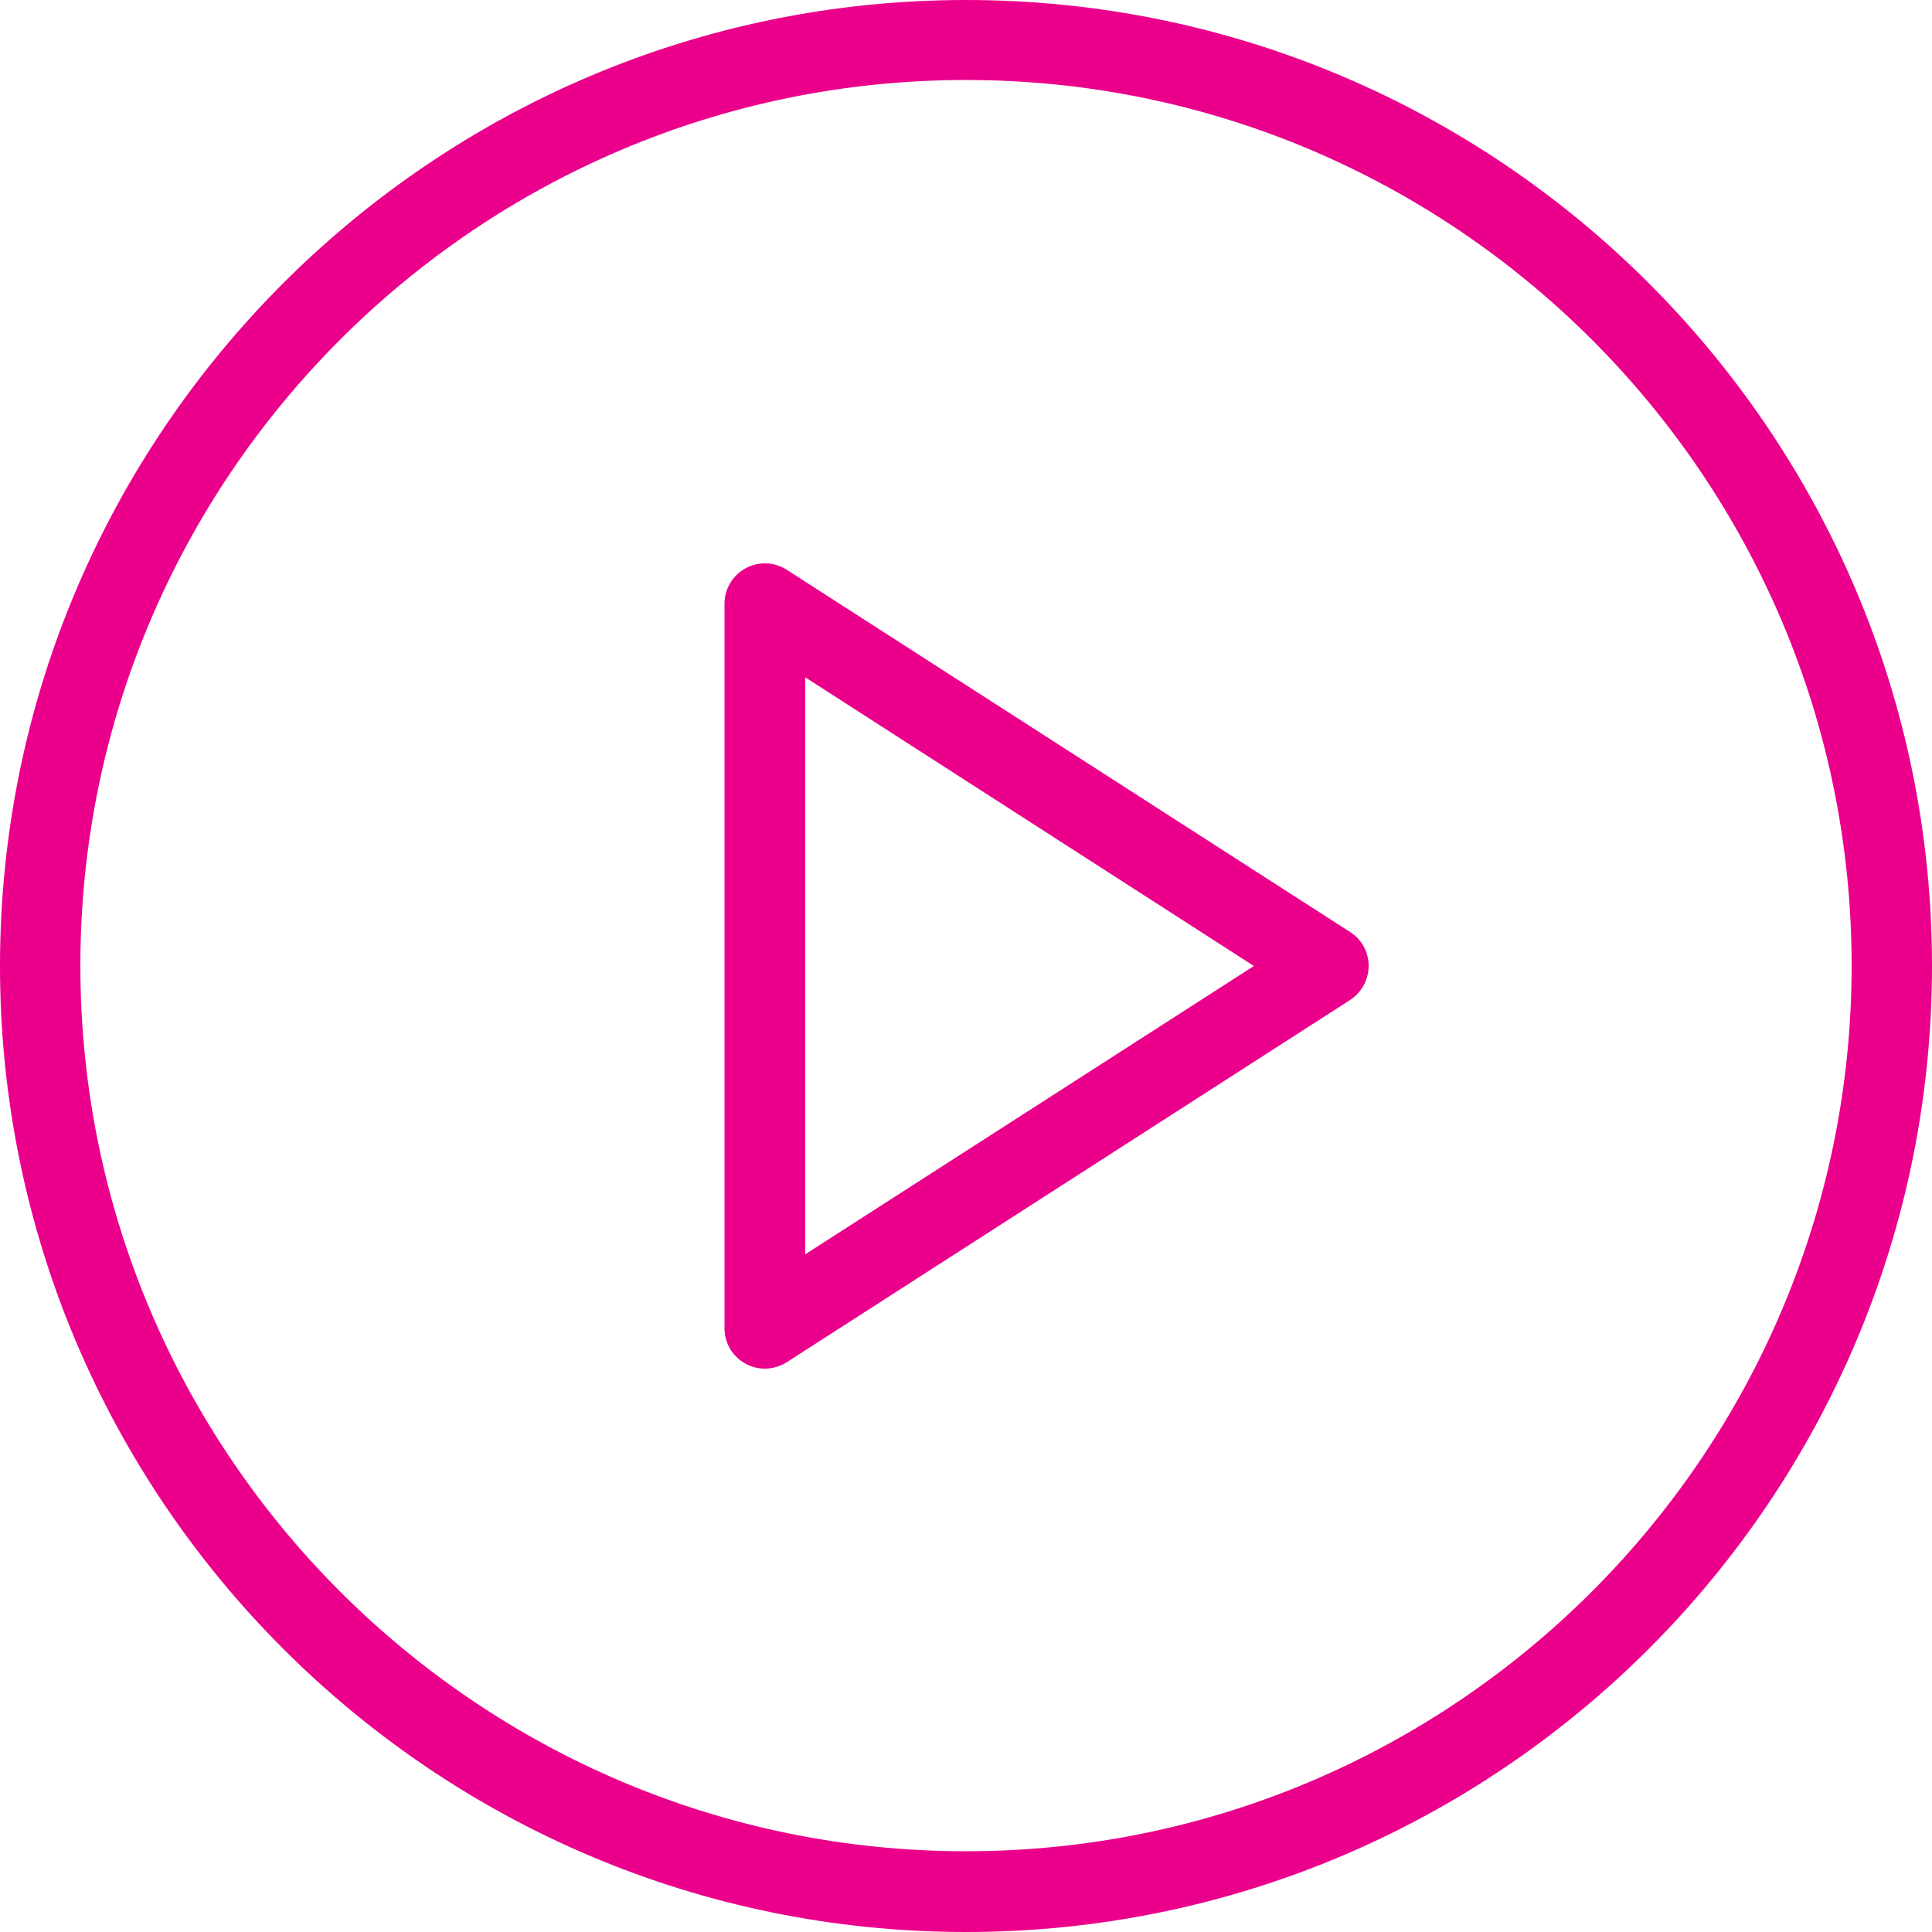
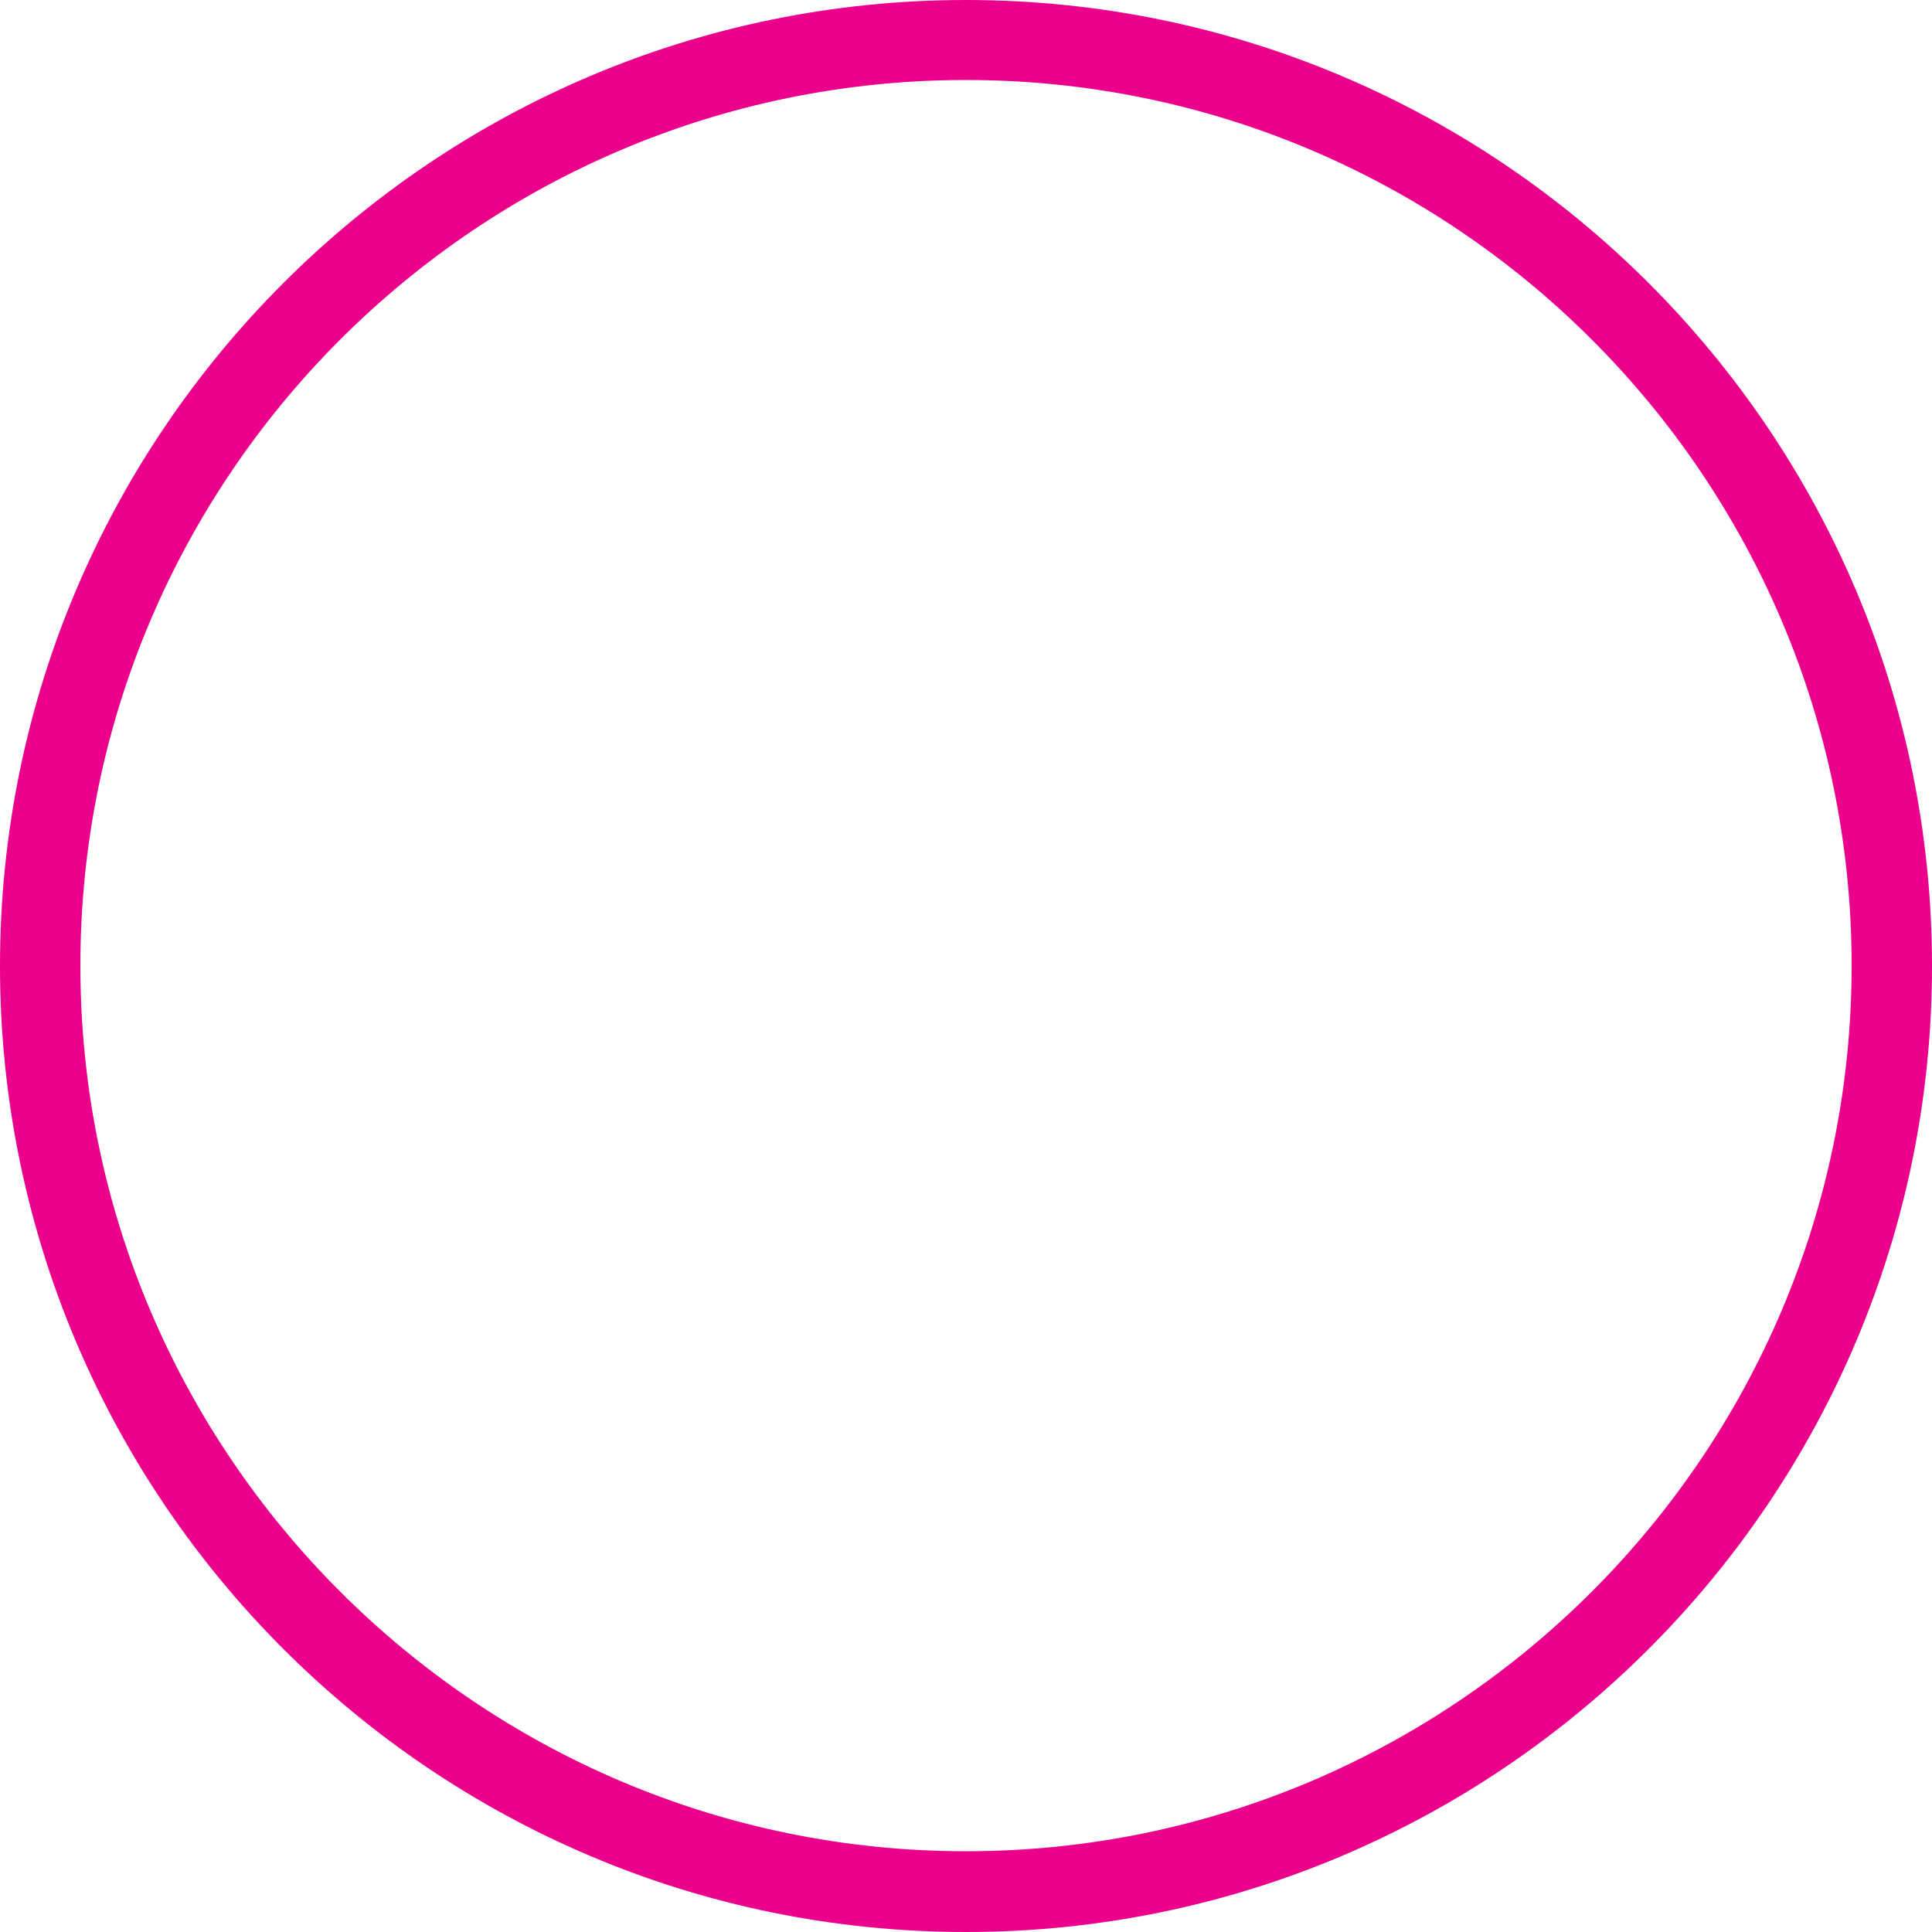
<svg xmlns="http://www.w3.org/2000/svg" id="Capa_1" data-name="Capa 1" viewBox="0 0 512 512">
  <defs>
    <style>.cls-1{fill:#eb008b;}</style>
  </defs>
  <path class="cls-1" d="M256,0C114.8,0,0,114.8,0,256S114.8,512,256,512,512,397.2,512,256,397.2,0,256,0Zm0,490.6c-129.4,0-234.7-105.3-234.7-234.7S126.6,21.2,256,21.2,490.7,126.5,490.7,255.9,385.4,490.6,256,490.6Z" />
-   <path class="cls-1" d="M357.8,247,208.5,151a10.71,10.71,0,0,0-16.5,9V352a10.66,10.66,0,0,0,5.6,9.4,10.46,10.46,0,0,0,5.1,1.3,11.16,11.16,0,0,0,5.8-1.7l149.3-96a10.8,10.8,0,0,0,4.9-9A10.56,10.56,0,0,0,357.8,247ZM213.4,332.4V179.5L332.3,256Z" />
</svg>